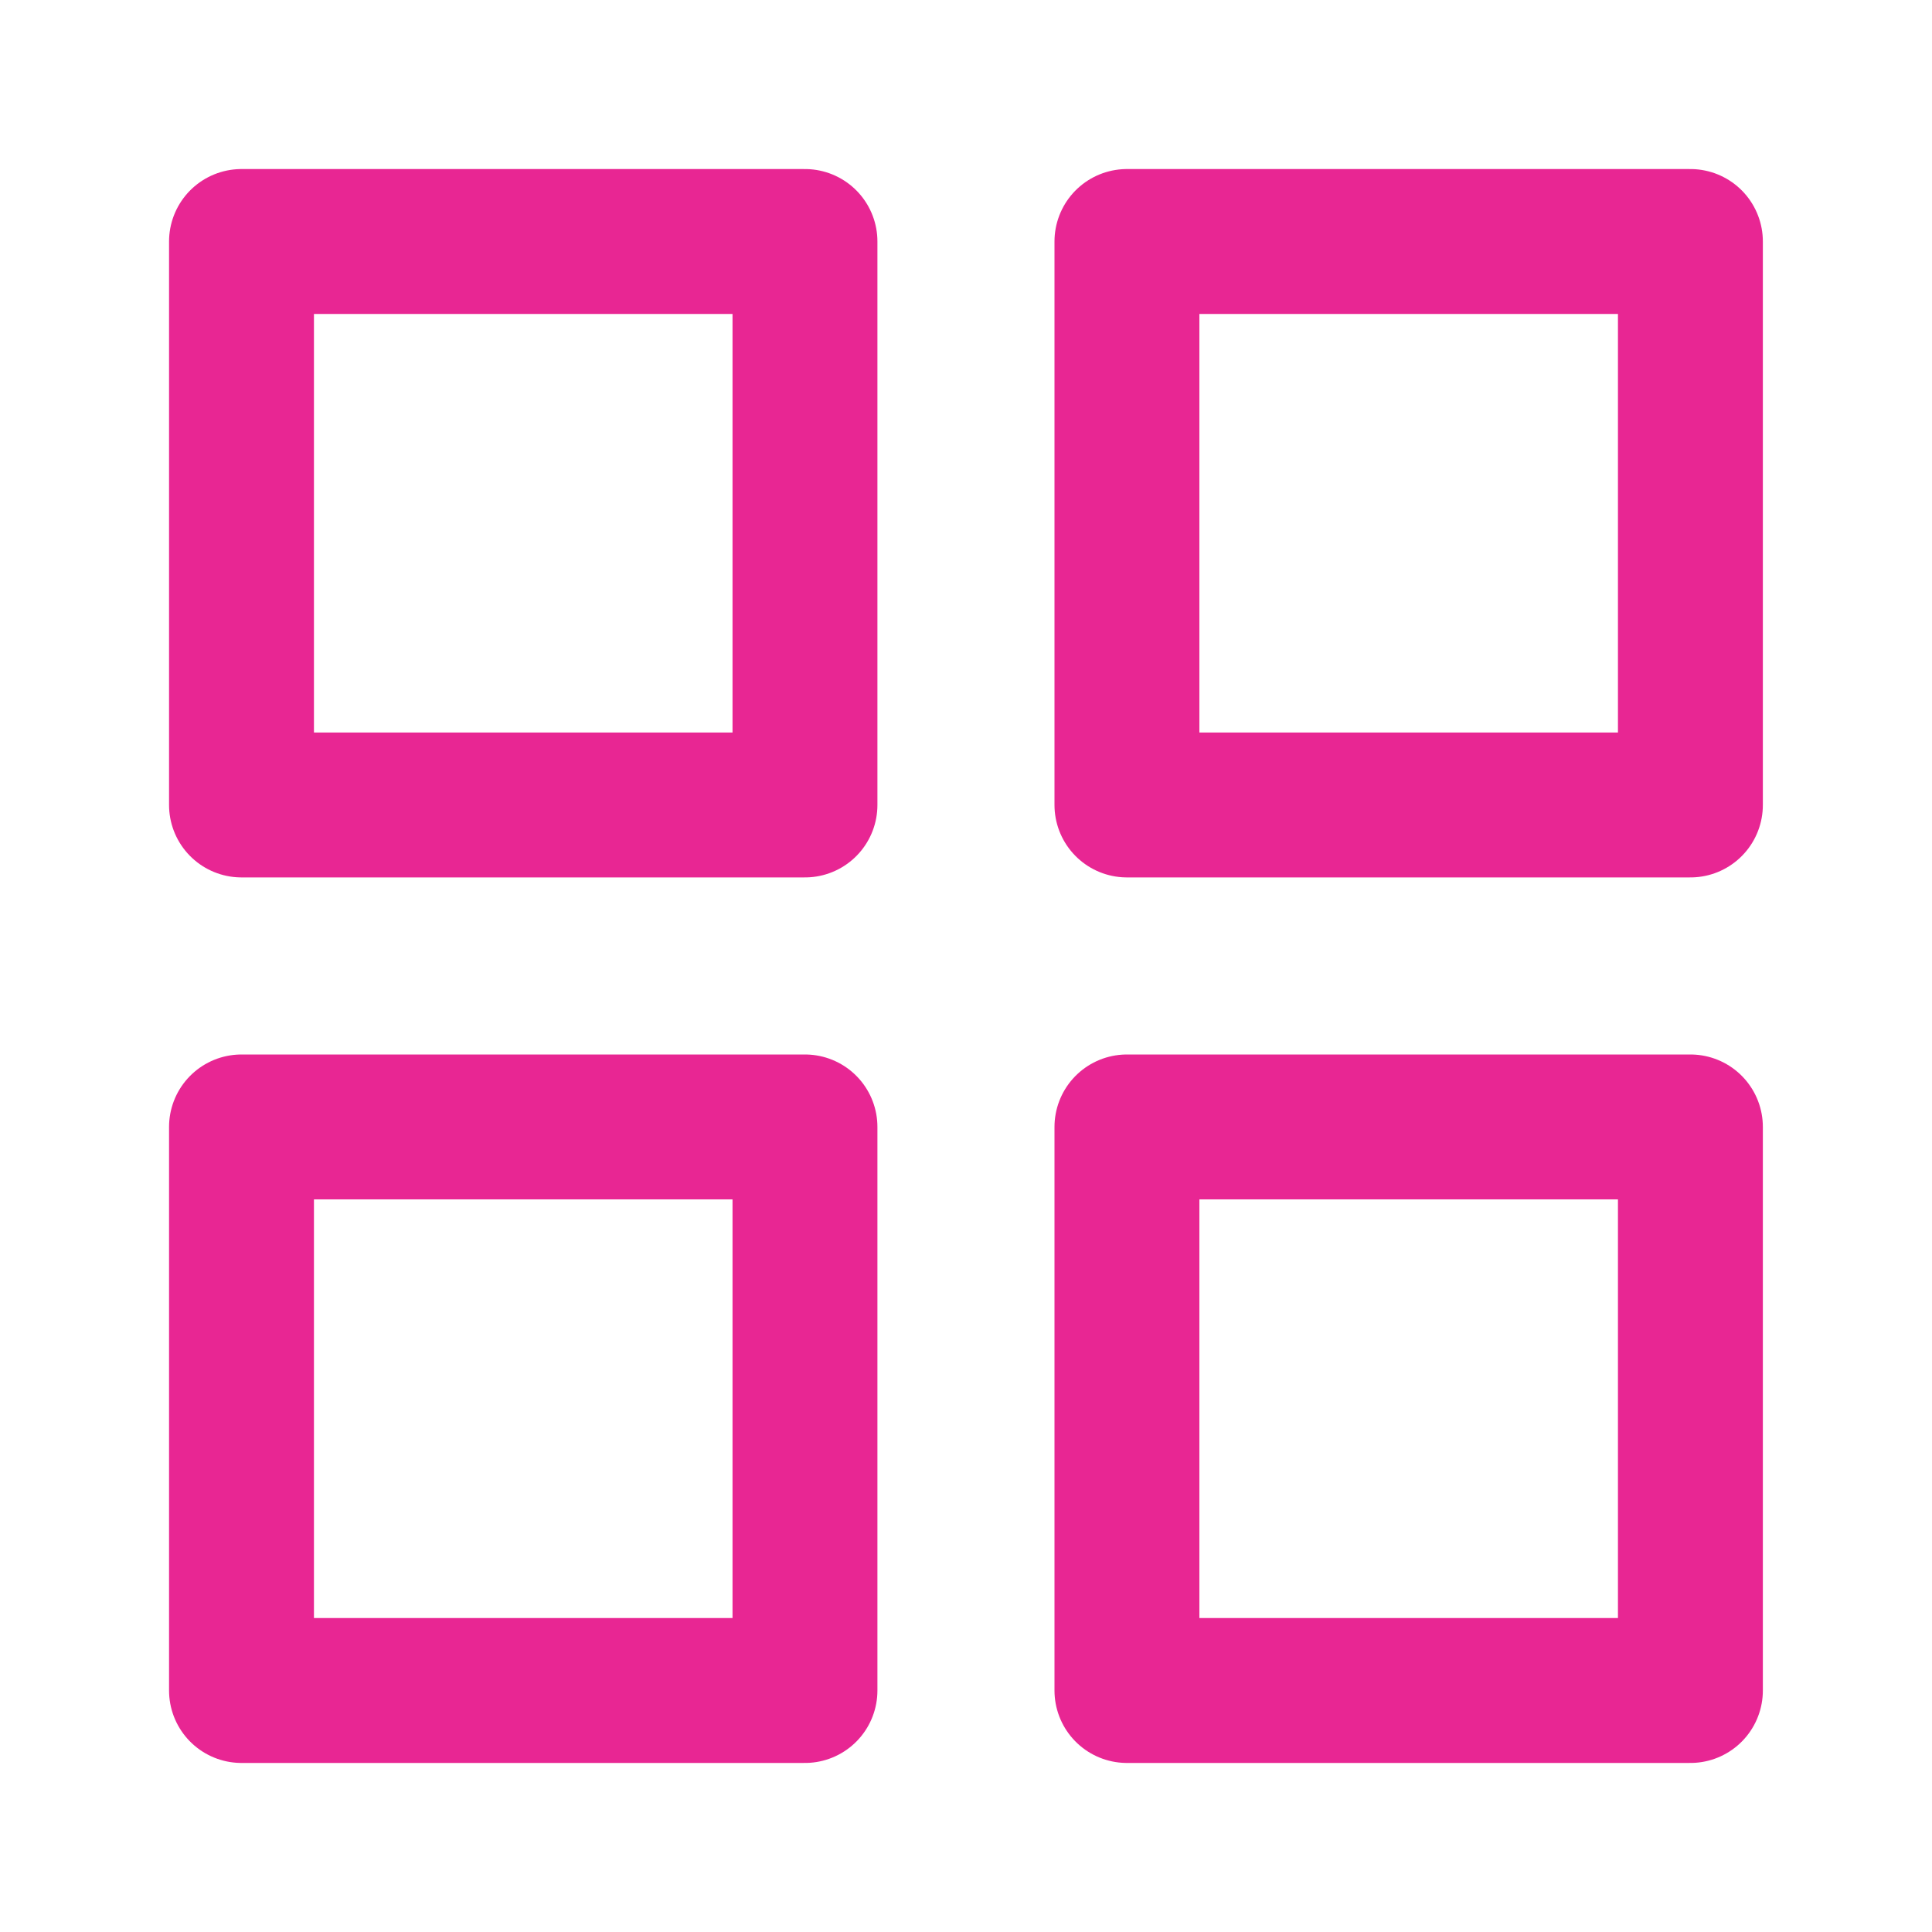
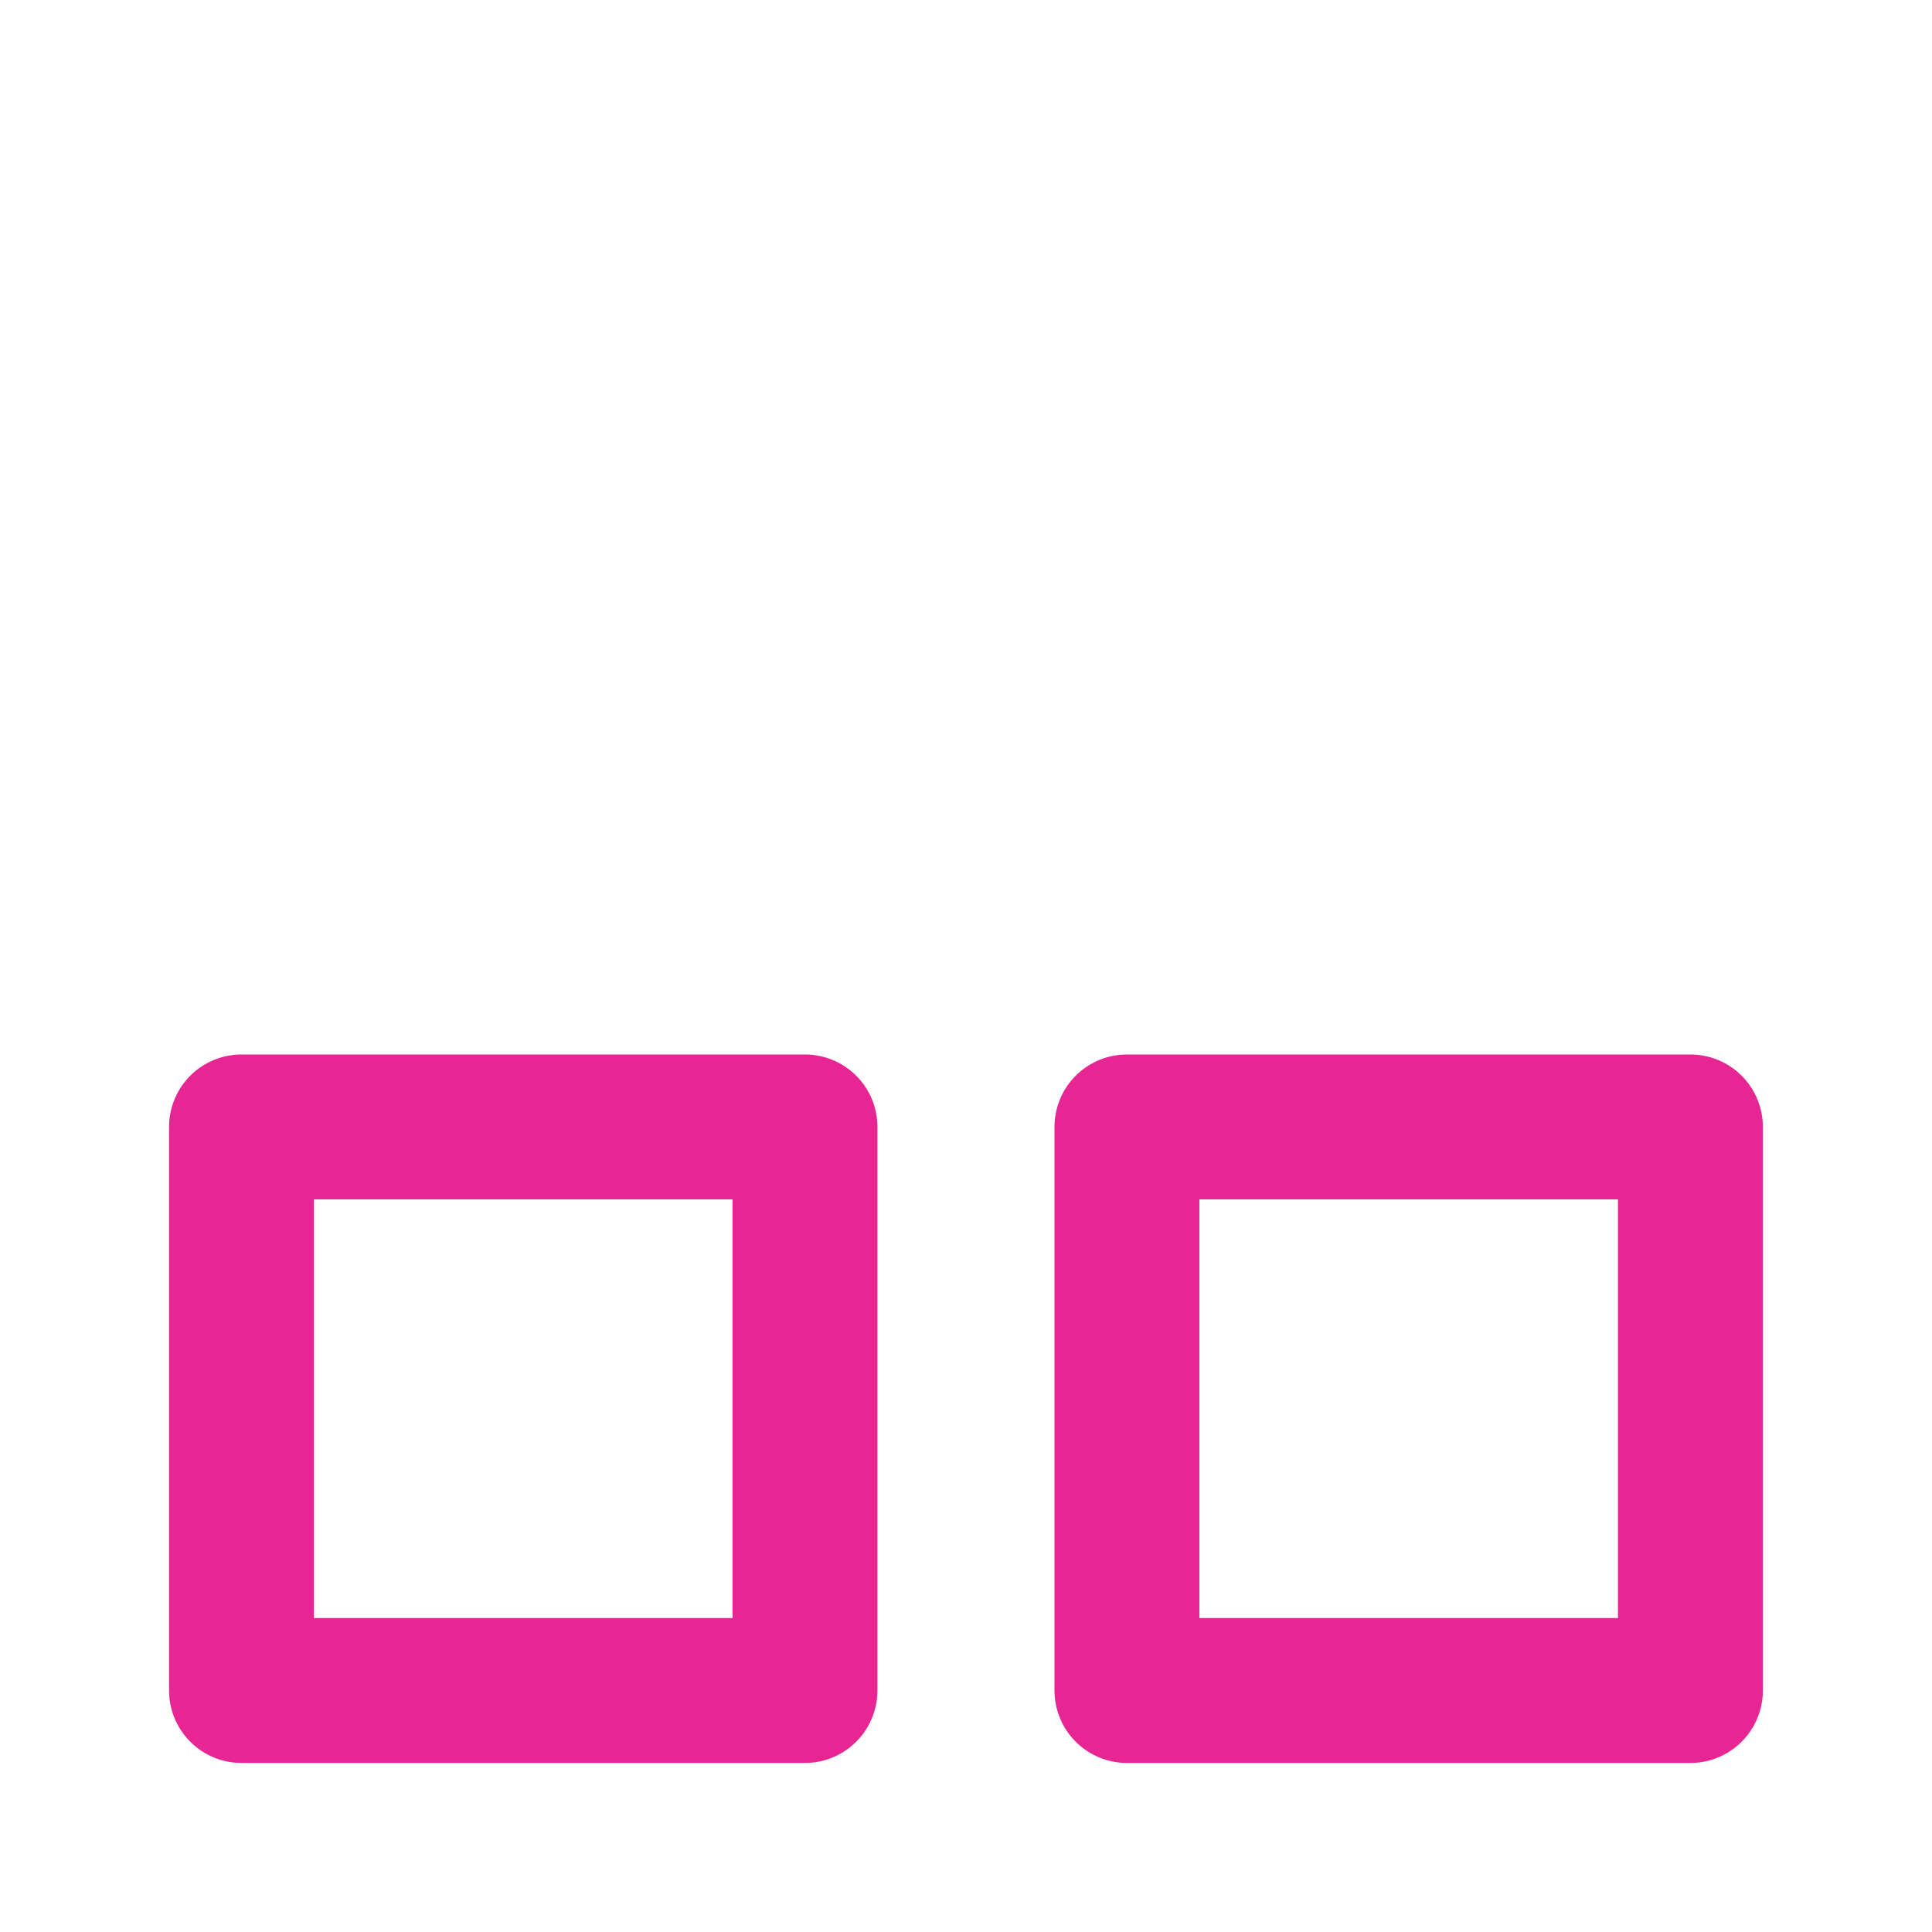
<svg xmlns="http://www.w3.org/2000/svg" width="20" height="20" viewBox="0 0 20 20" fill="none">
  <g id="grid">
-     <path id="Vector" d="M8.333 2.5H2.5V8.333H8.333V2.5Z" stroke="#E82693" stroke-width="1.5" stroke-linecap="round" stroke-linejoin="round" />
-     <path id="Vector_2" d="M17.499 2.5H11.666V8.333H17.499V2.5Z" stroke="#E82693" stroke-width="1.5" stroke-linecap="round" stroke-linejoin="round" />
    <path id="Vector_3" d="M17.499 11.666H11.666V17.5H17.499V11.666Z" stroke="#E82693" stroke-width="1.5" stroke-linecap="round" stroke-linejoin="round" />
    <path id="Vector_4" d="M8.333 11.666H2.5V17.5H8.333V11.666Z" stroke="#E82693" stroke-width="1.5" stroke-linecap="round" stroke-linejoin="round" />
  </g>
</svg>